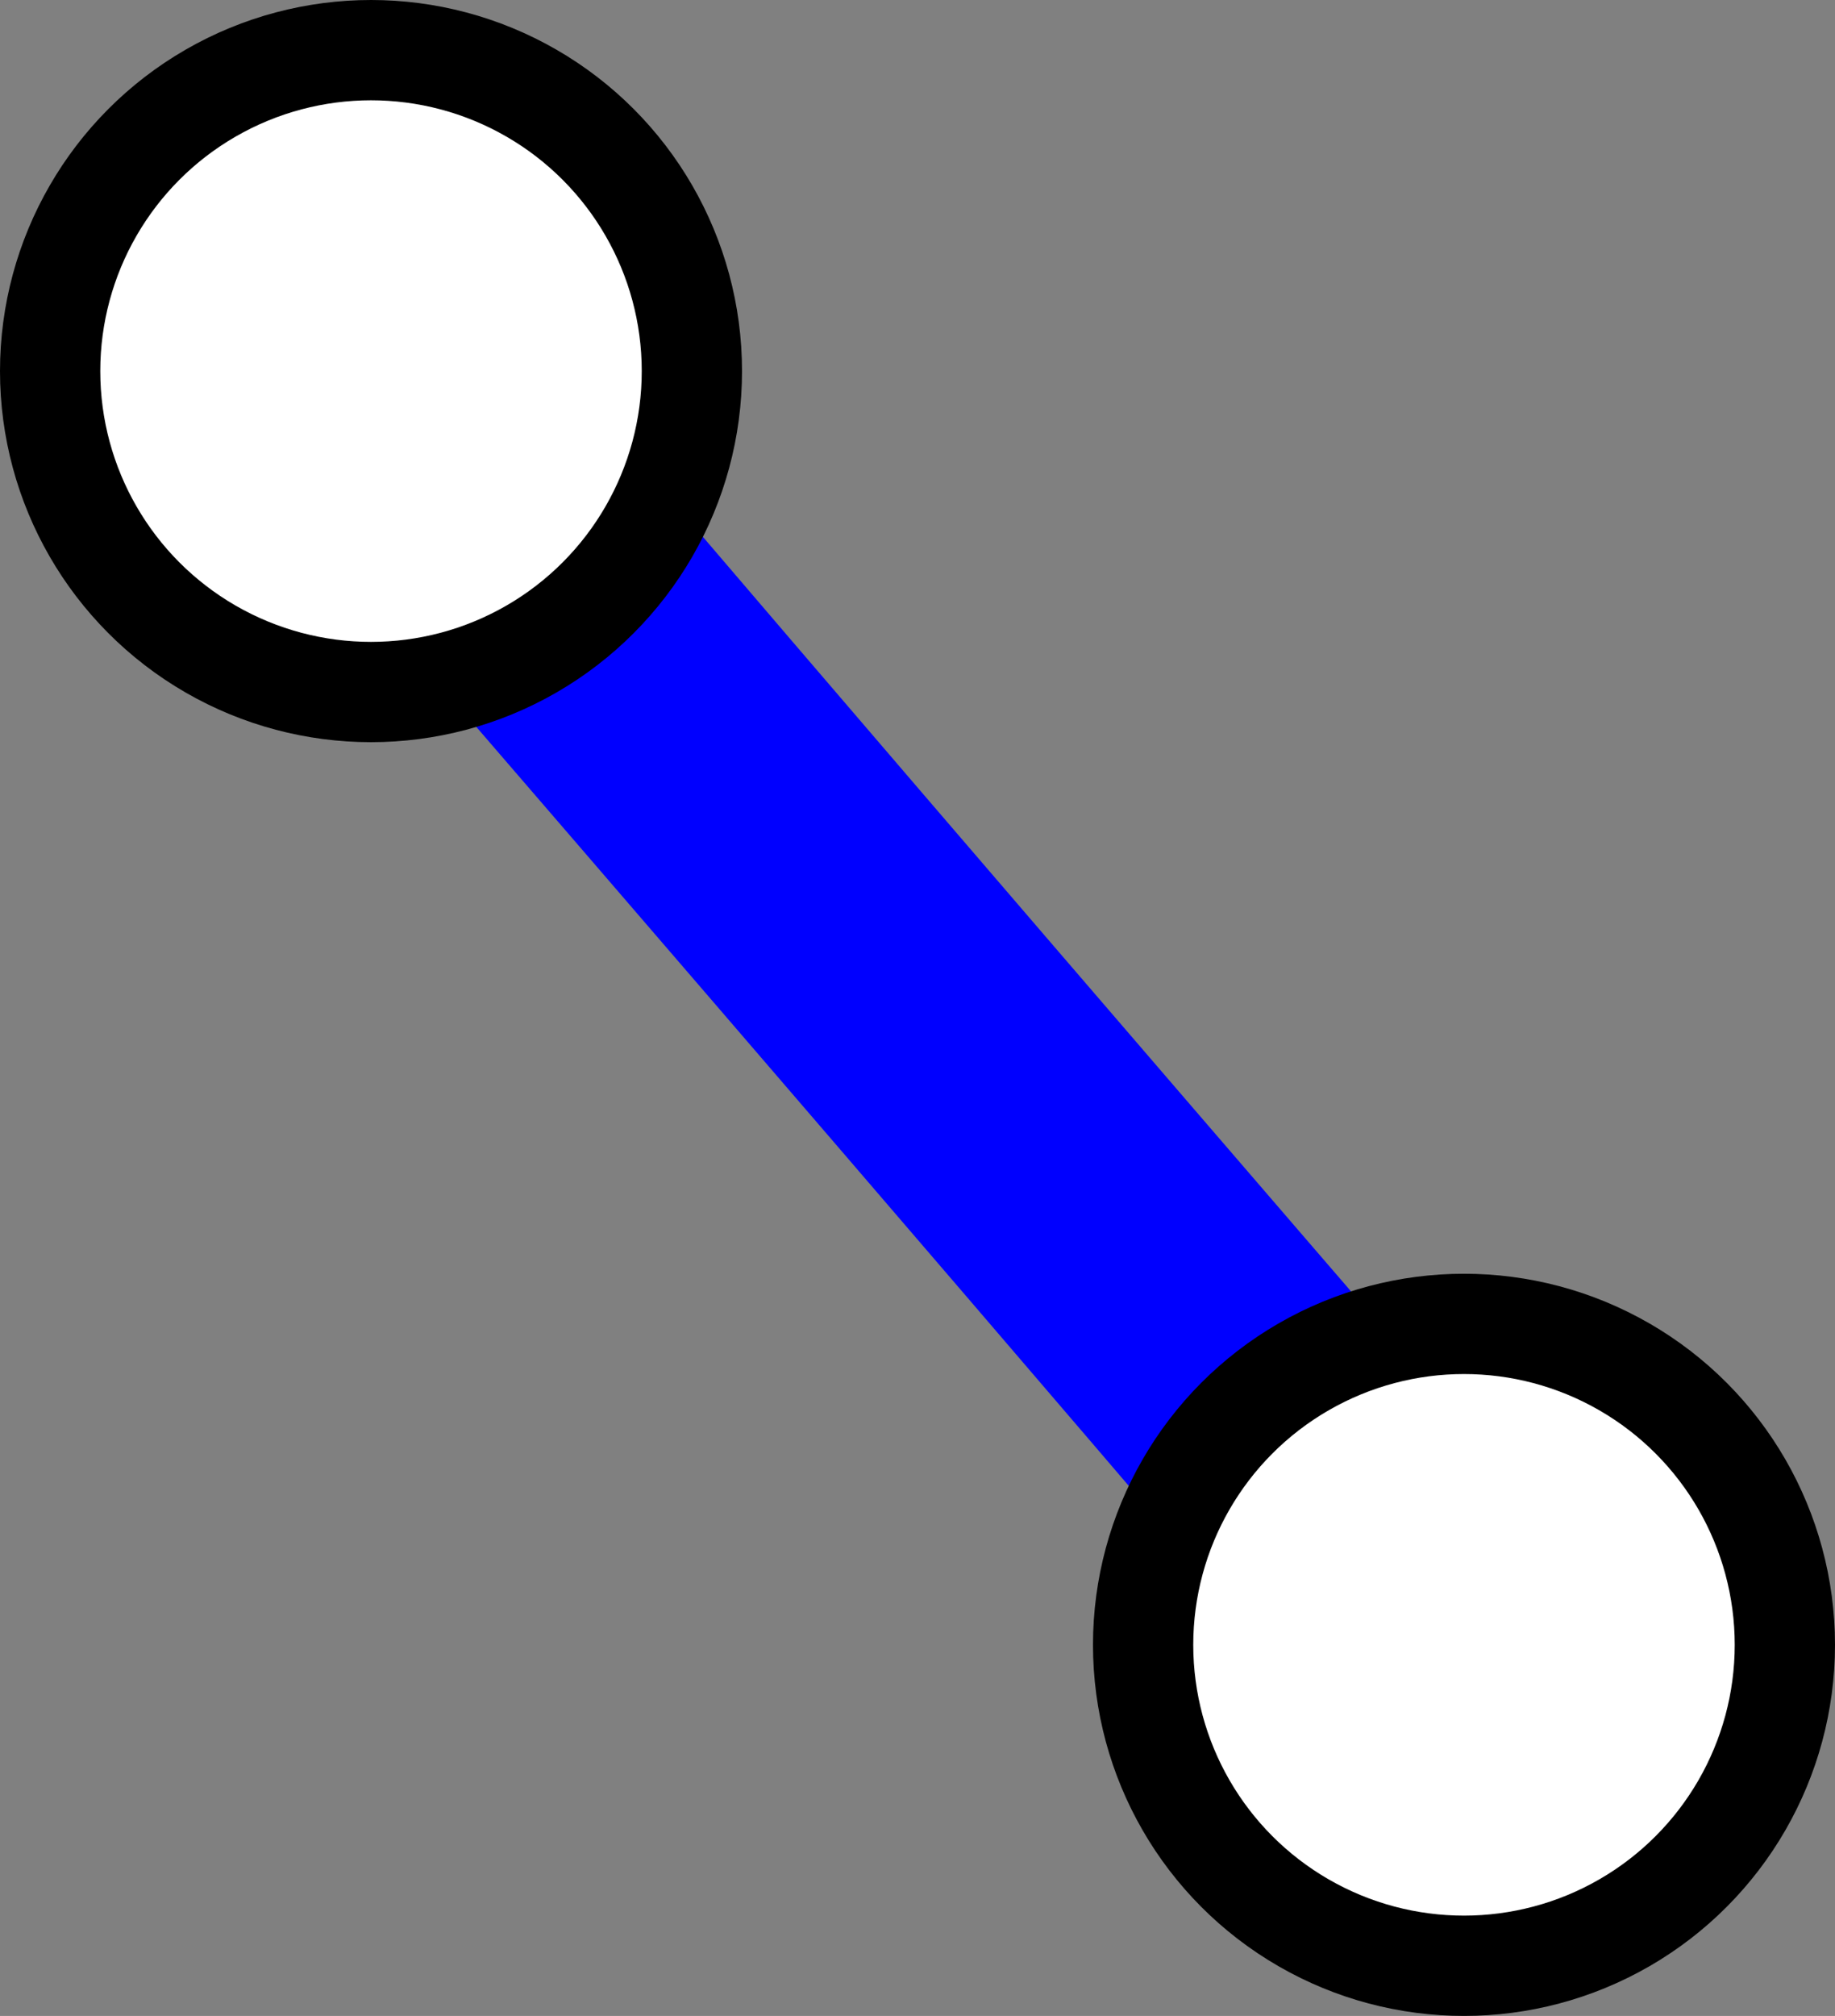
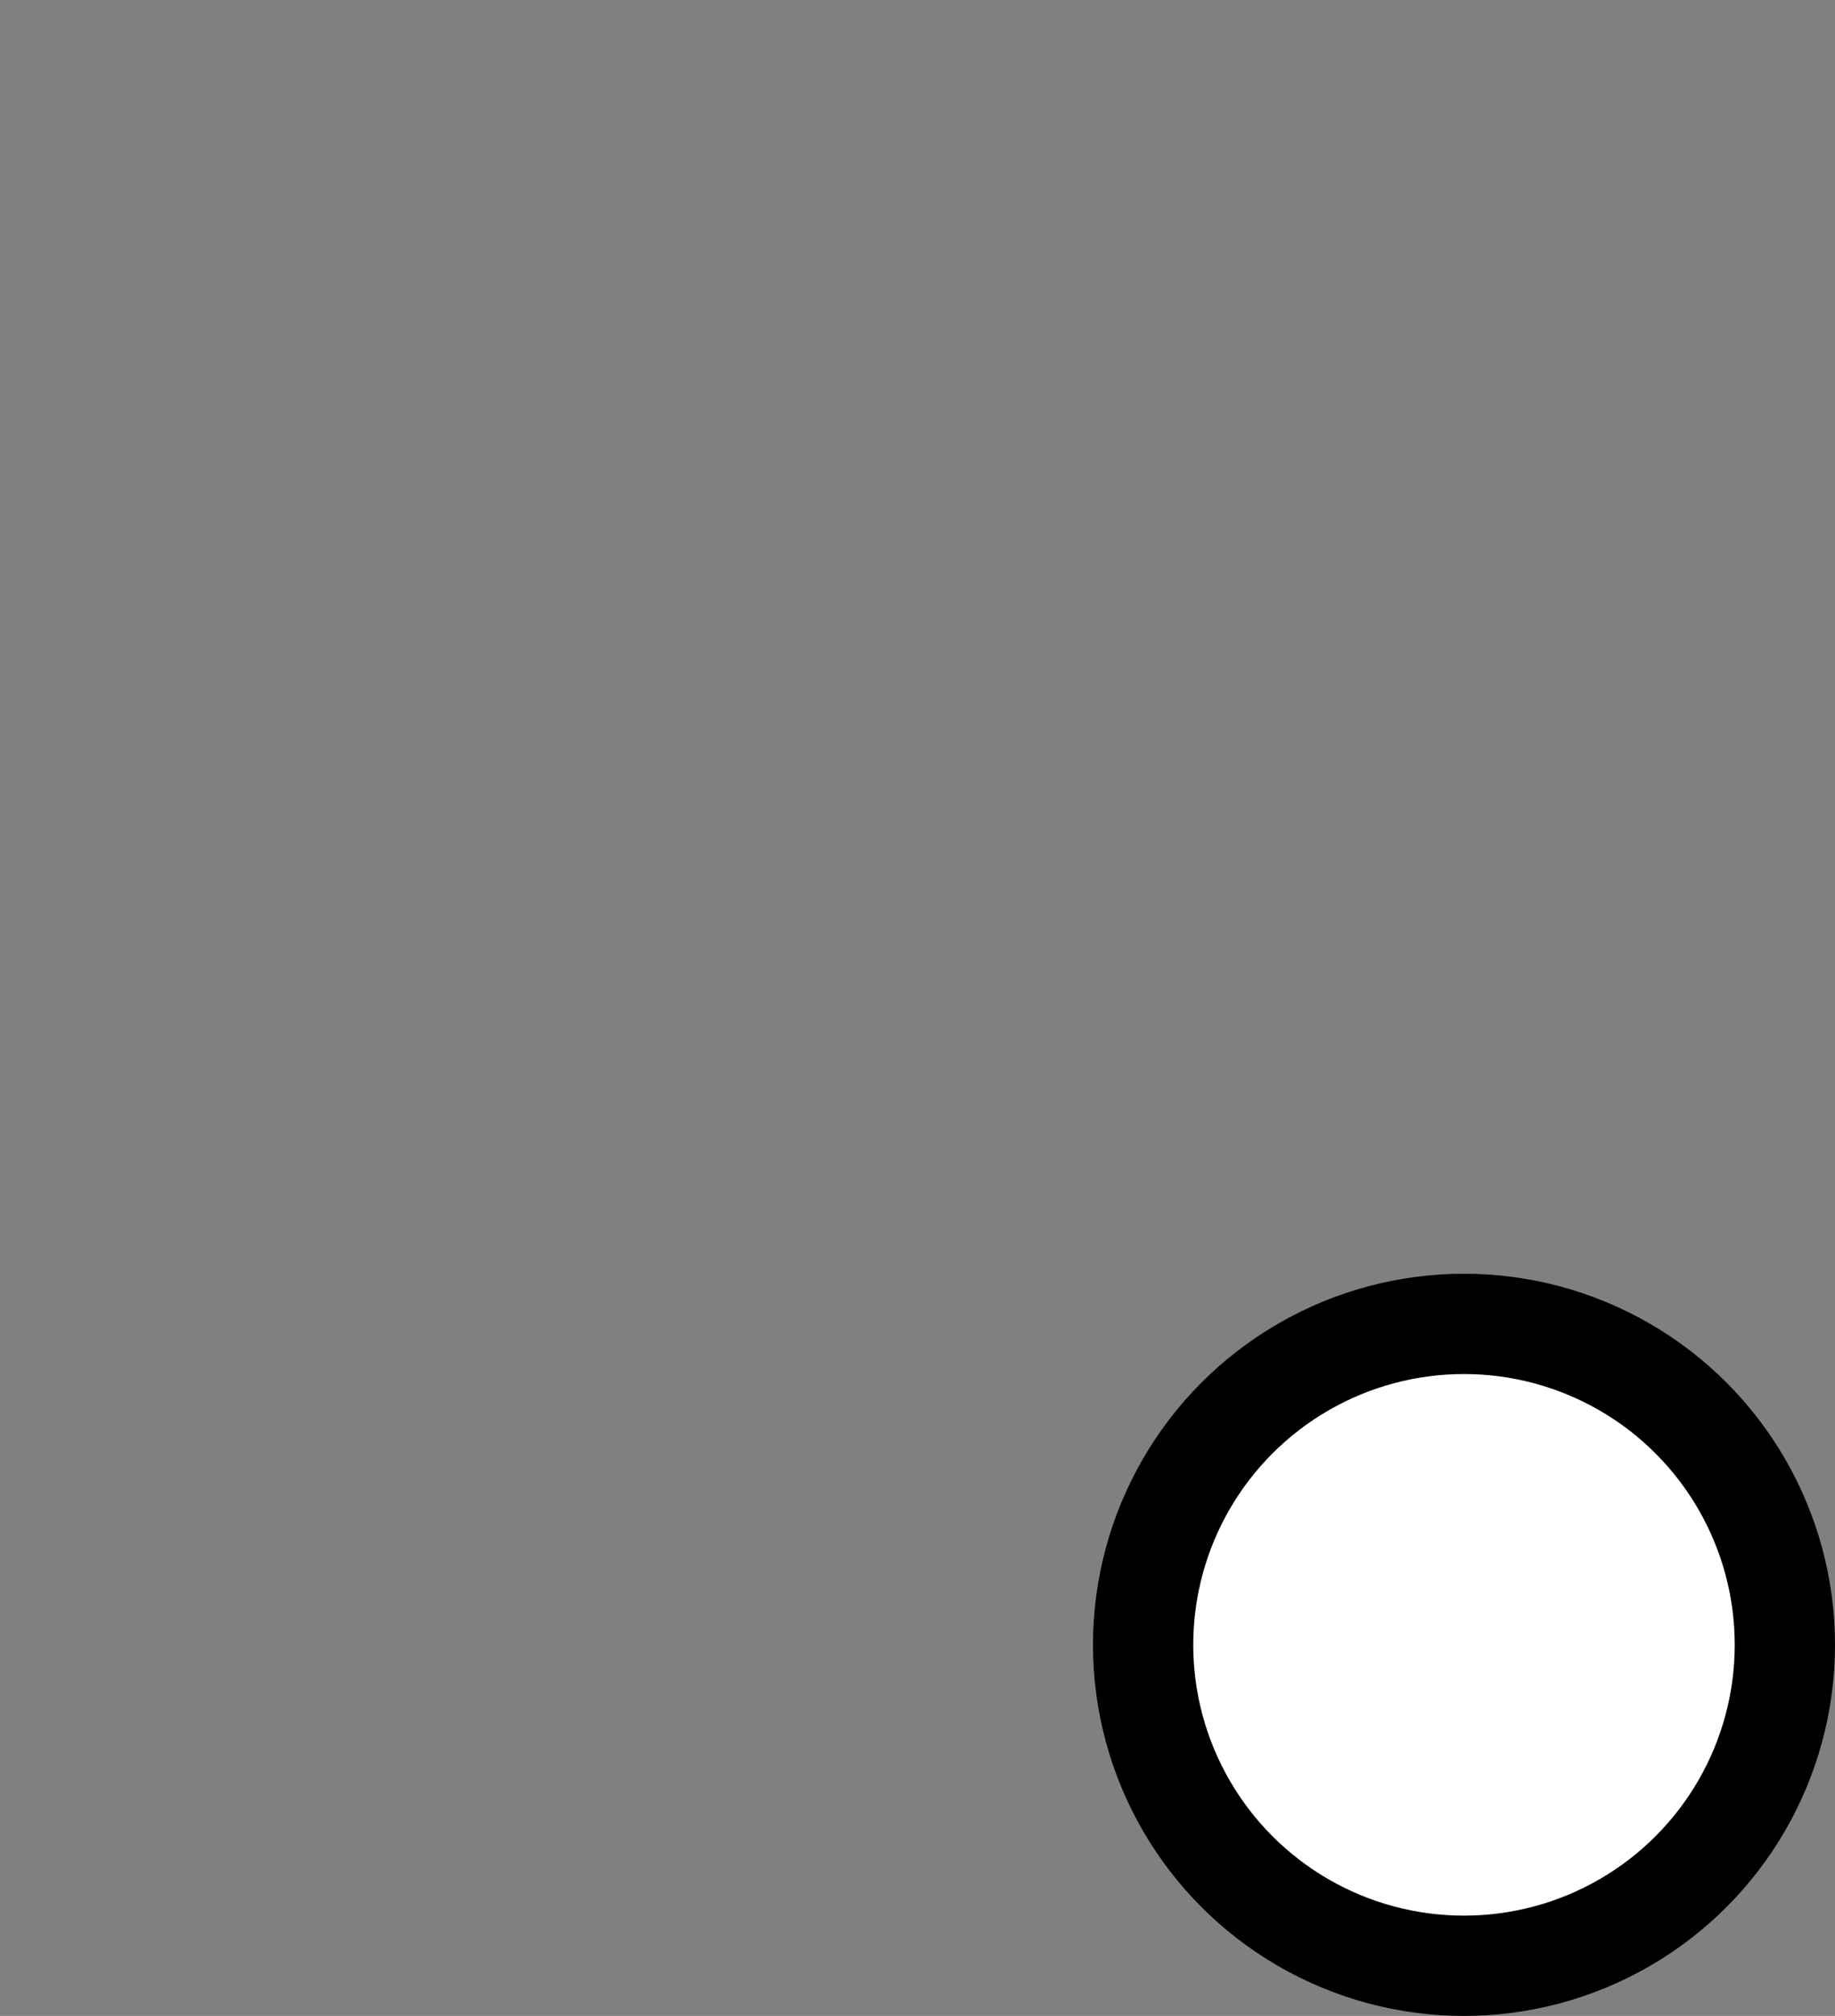
<svg xmlns="http://www.w3.org/2000/svg" height="40.2" width="36.6" version="1.1" id="Layer_1" x="0px" y="0px" viewBox="0 0 36.6 40.2" xml:space="preserve">
  <rect x="0" y="0" width="36.6" height="40.2" fill="#808080" stroke="none" />
  <defs id="defs107" />
  <style type="text/css" id="style2">
	.st0{fill:#0000FF;}
	.st1{fill:#FF0000;}
	.st2{fill:#FFFFFF;stroke:#000000;stroke-width:2;stroke-miterlimit:10;}
</style>
  <g transform="translate(-62.7,-118.5)" id="g26">
    <g id="g24">
-       <path class="st0" d="m 69.1,129.4 c 6.9,8 13.8,16 20.7,24.1 2.5,2.9 6.8,-1.3 4.2,-4.2 -6.9,-8 -13.8,-16 -20.7,-24.1 -2.5,-3 -6.7,1.3 -4.2,4.2 z" id="path22" />
-     </g>
+       </g>
  </g>
-   <circle class="st2" cx="7.4" cy="7.4" r="6.4" id="circle46" />
  <circle class="st2" cx="29.2" cy="32.8" r="6.4" id="circle54" />
  <g transform="translate(-62.7,-118.5)" id="g94">
</g>
  <g transform="translate(-62.7,-118.5)" id="g96">
</g>
  <g transform="translate(-62.7,-118.5)" id="g98">
</g>
  <g transform="translate(-62.7,-118.5)" id="g100">
</g>
  <g transform="translate(-62.7,-118.5)" id="g102">
</g>
</svg>